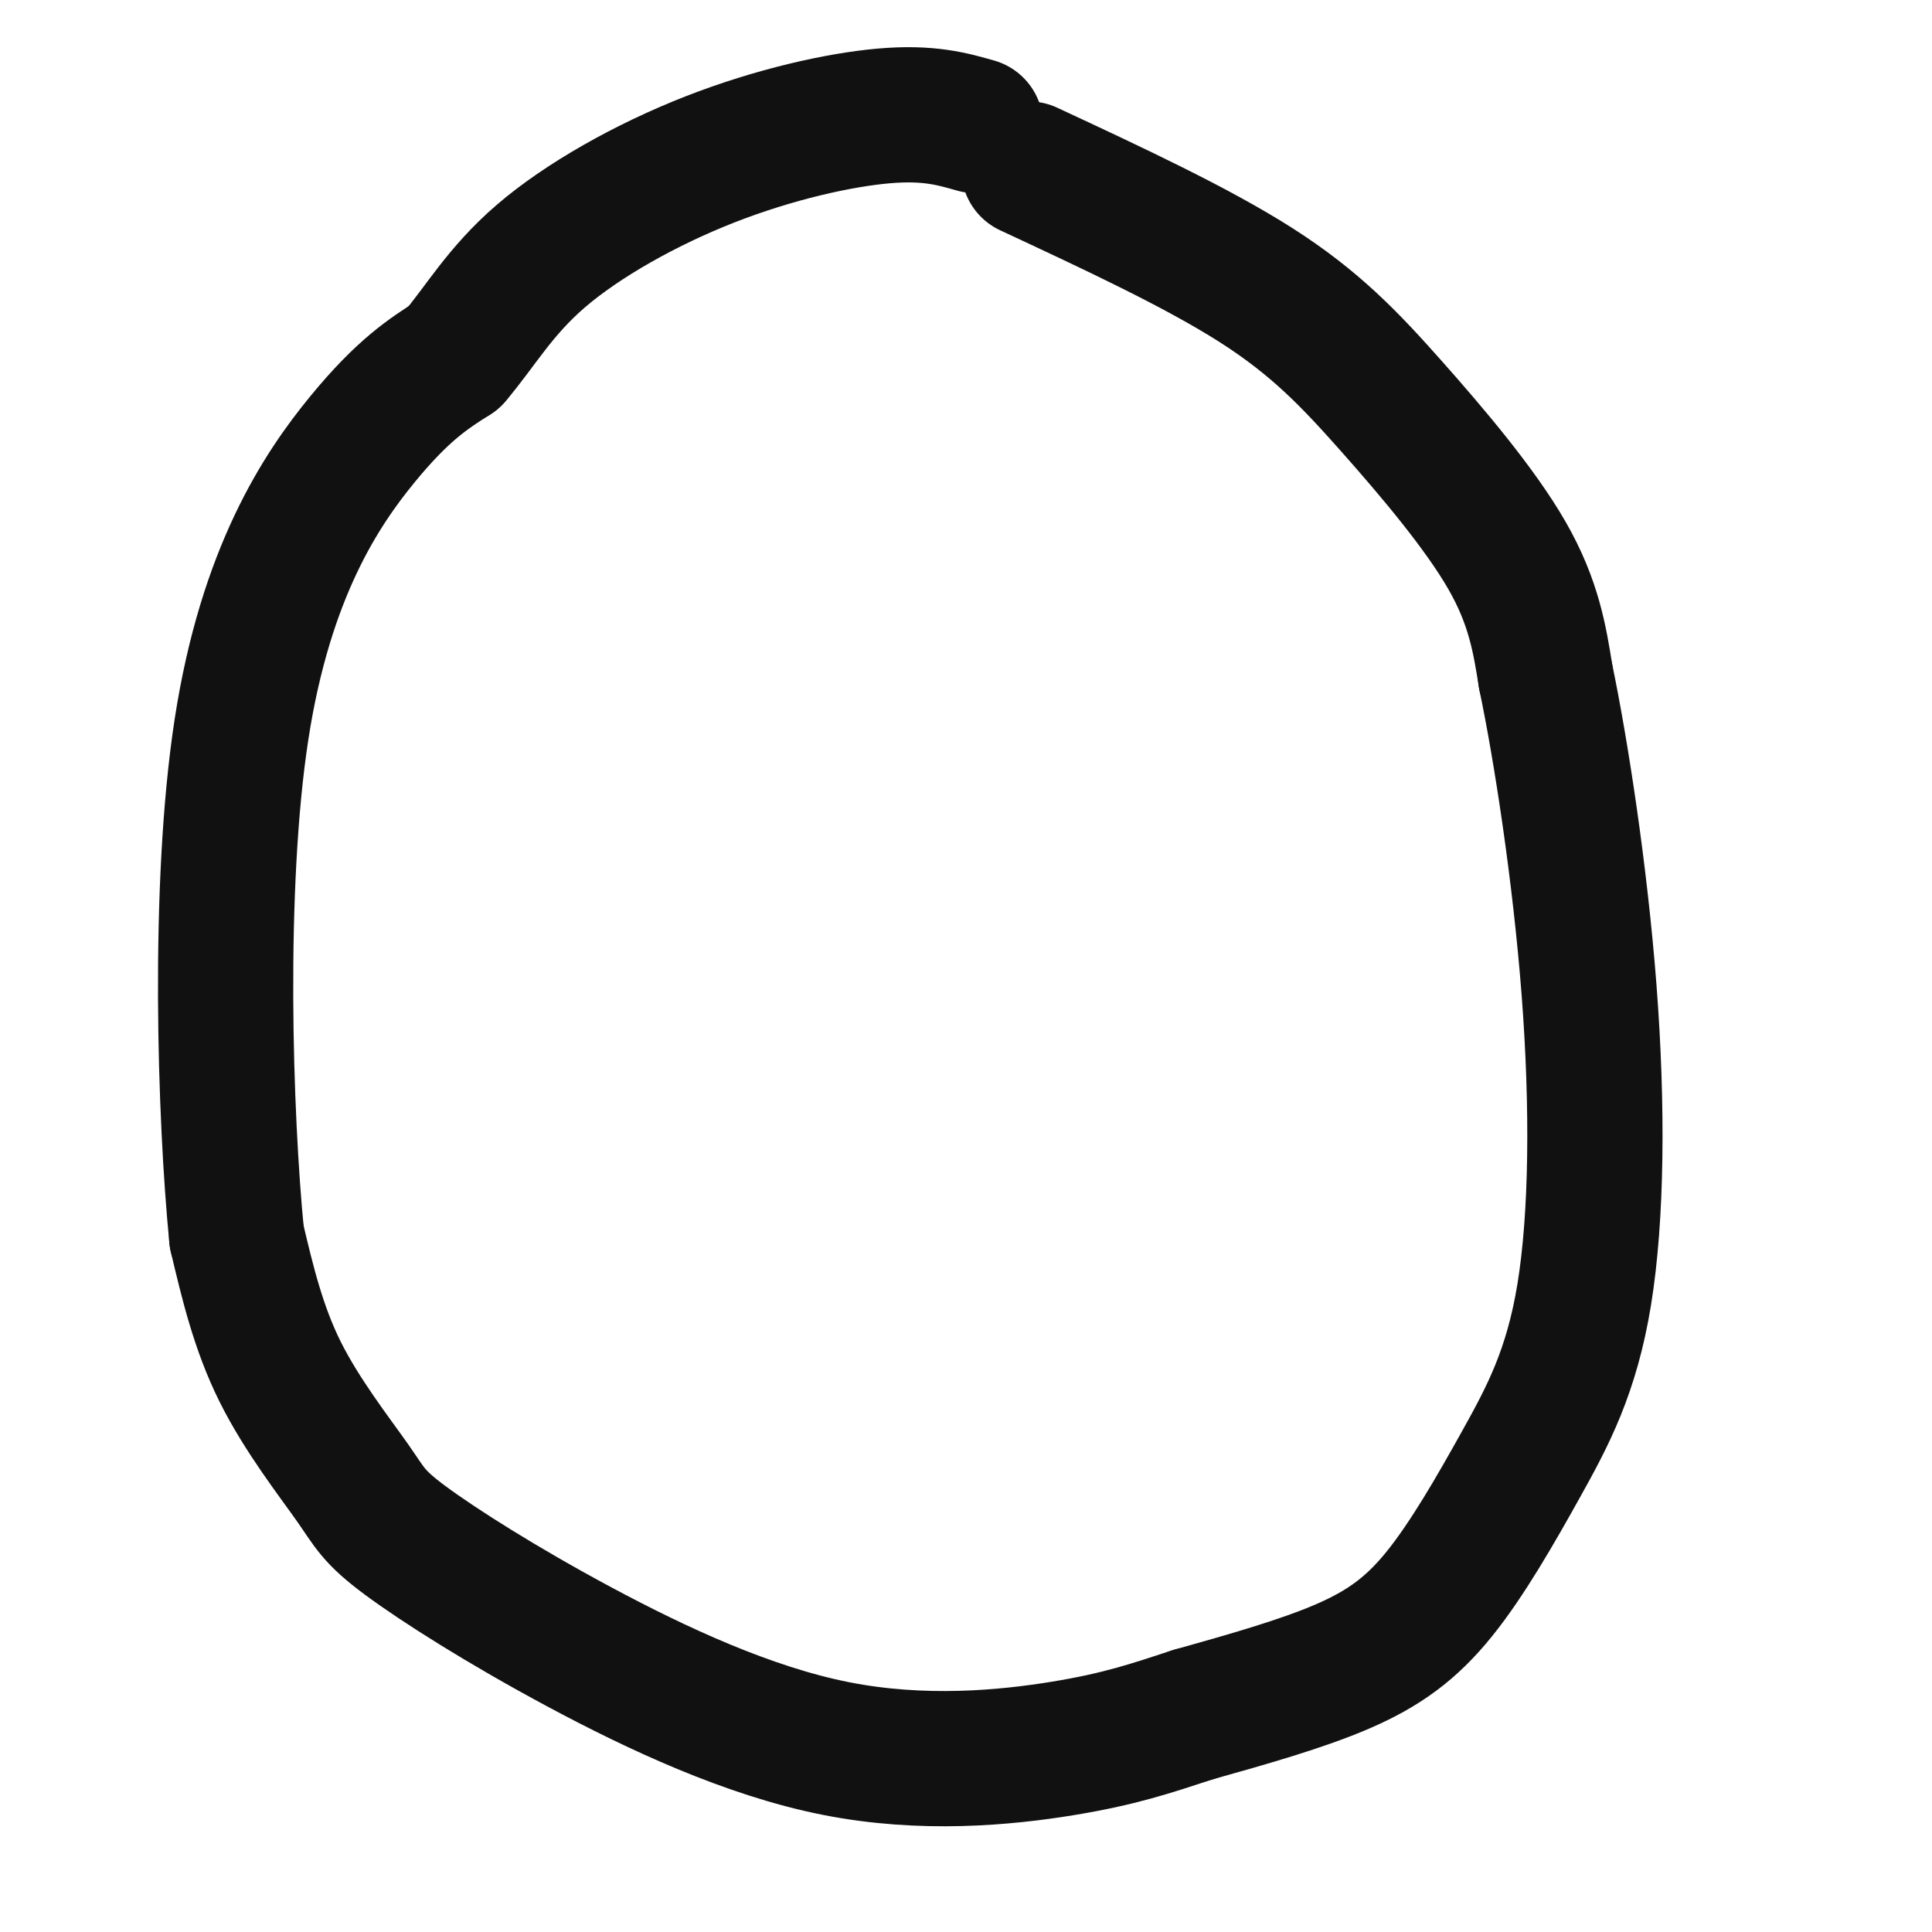
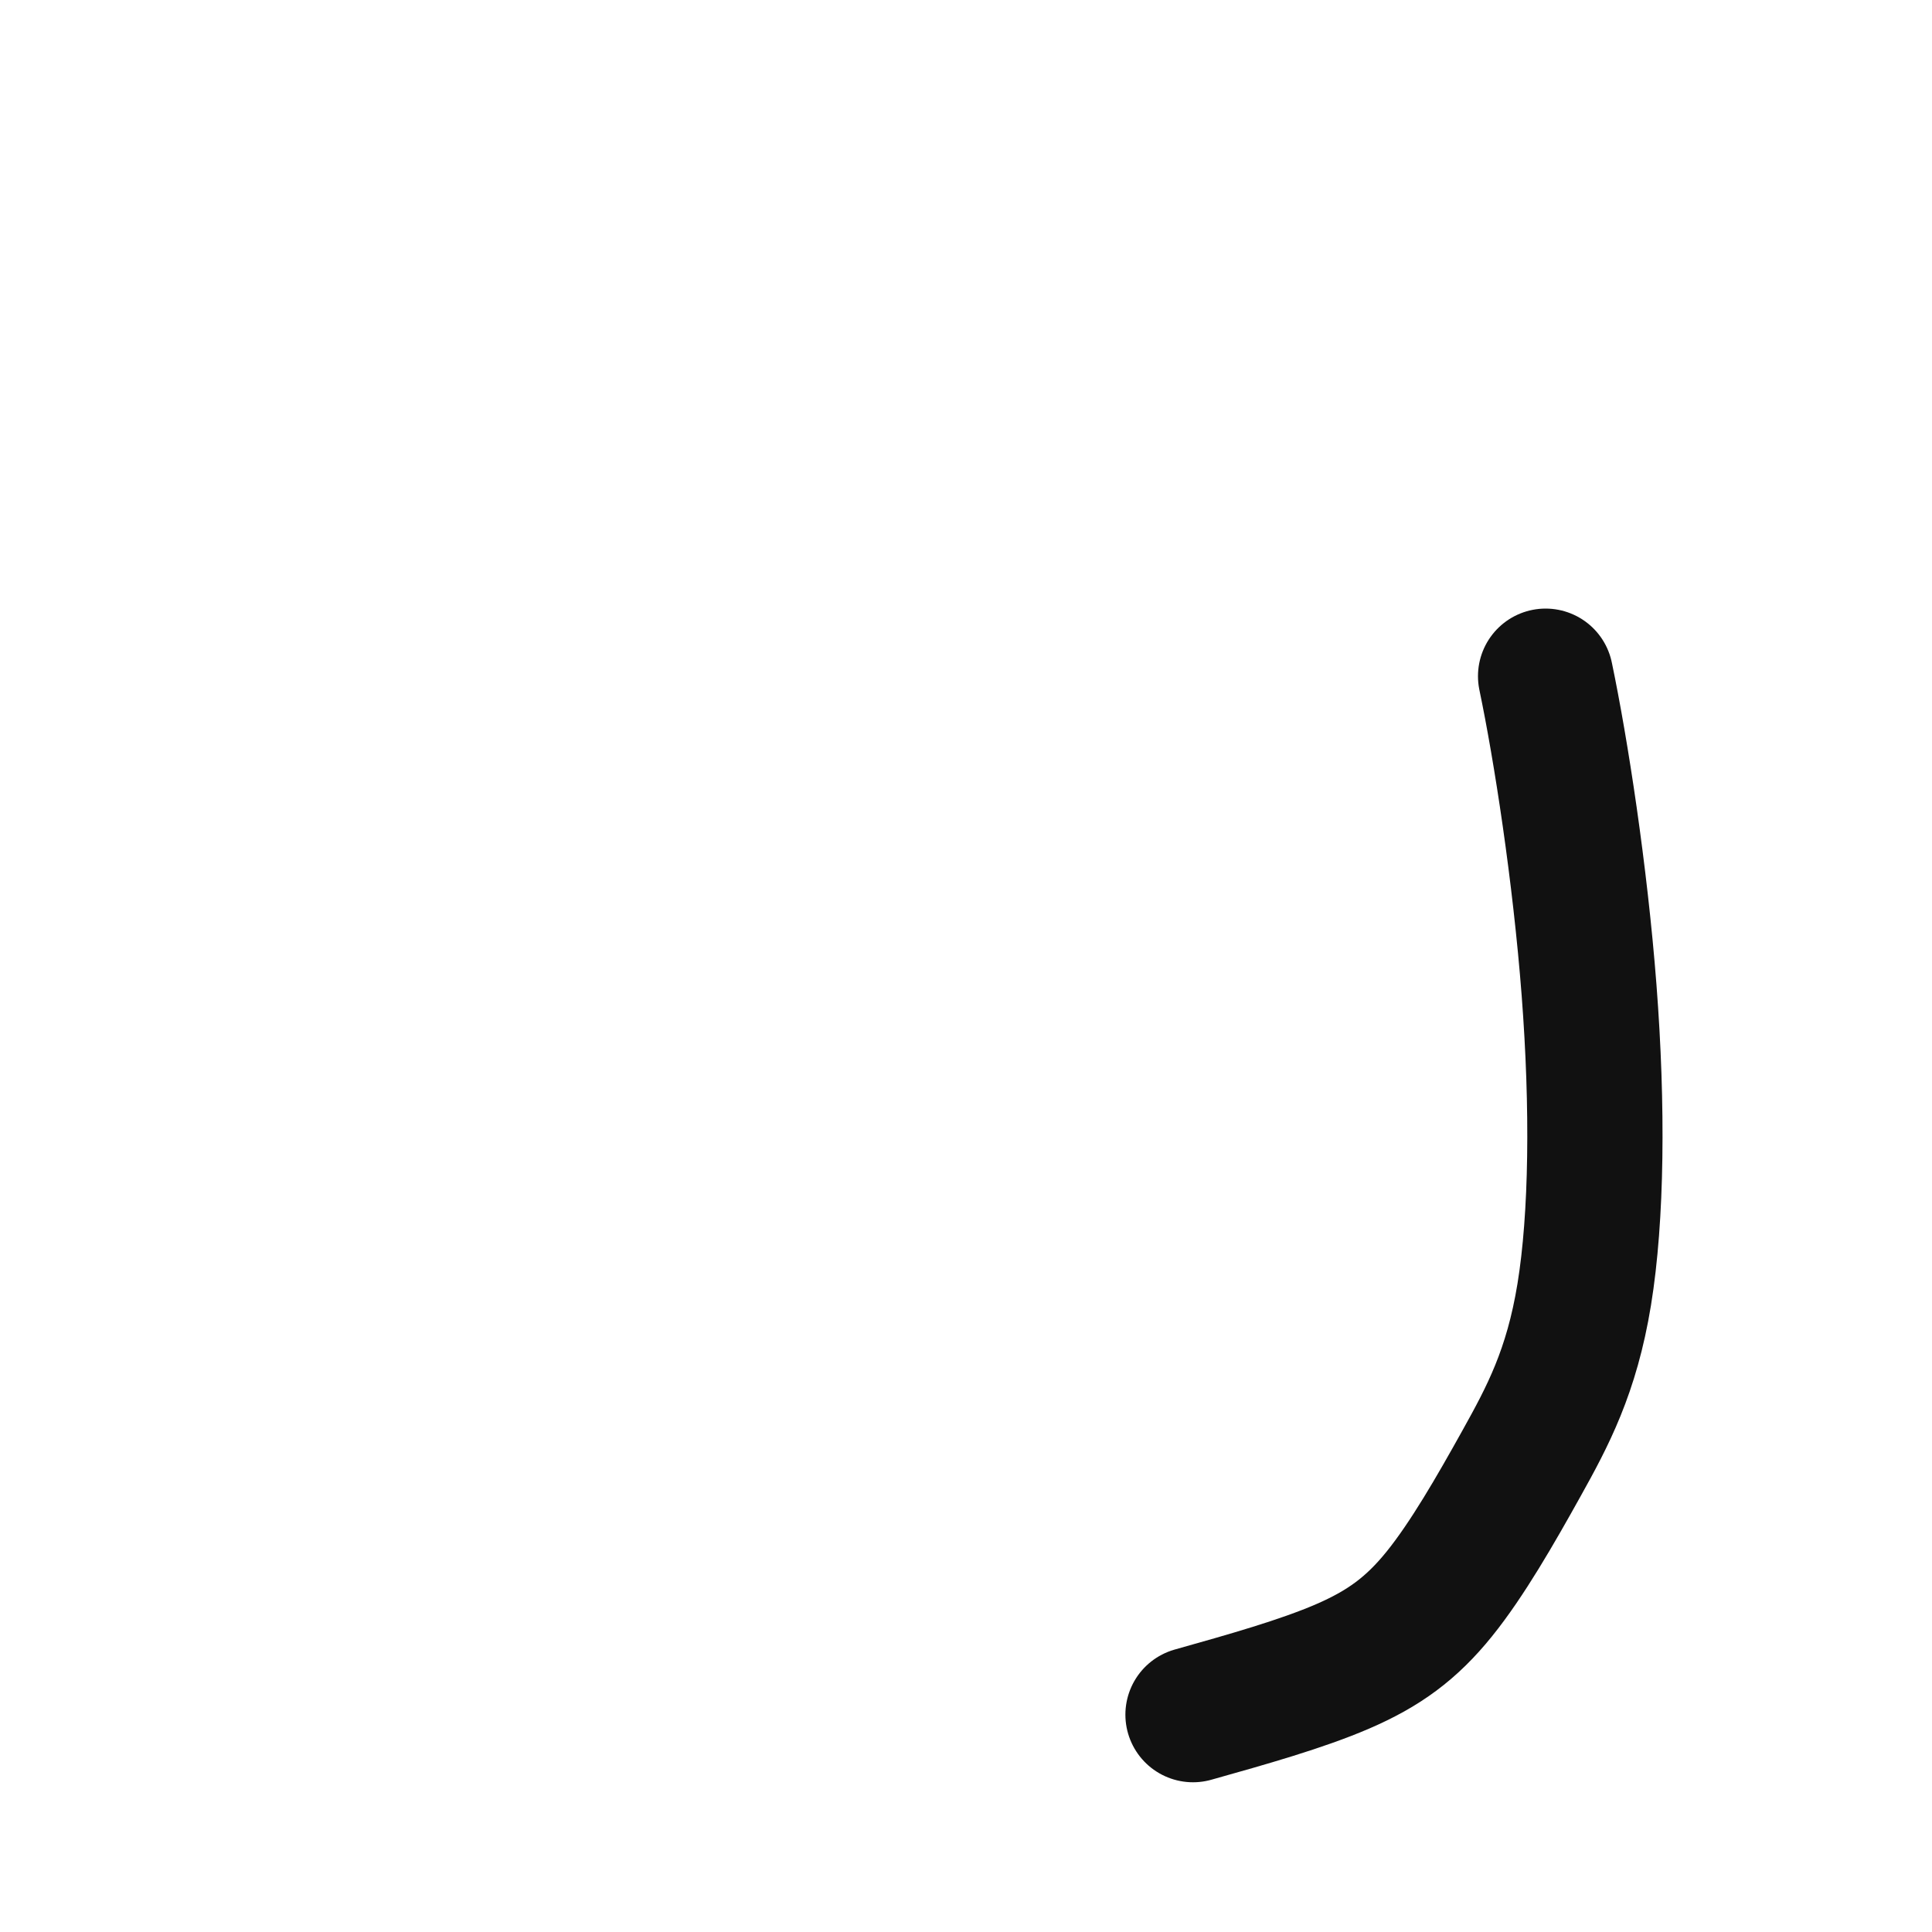
<svg xmlns="http://www.w3.org/2000/svg" viewBox="0 0 400 400" version="1.1">
  <g fill="none" stroke="rgb(17,17,17)" stroke-width="28" stroke-linecap="round" stroke-linejoin="round">
-     <path d="M213,35c17.363,8.089 34.726,16.179 47,24c12.274,7.821 19.458,15.375 28,25c8.542,9.625 18.440,21.321 24,31c5.560,9.679 6.780,17.339 8,25" />
    <path d="M320,140c3.184,15.233 7.142,40.815 9,65c1.858,24.185 1.614,46.972 -1,63c-2.614,16.028 -7.598,25.296 -13,35c-5.402,9.704 -11.224,19.843 -17,27c-5.776,7.157 -11.508,11.330 -20,15c-8.492,3.670 -19.746,6.835 -31,10" />
-     <path d="M247,355c-8.773,2.878 -15.204,5.074 -27,7c-11.796,1.926 -28.957,3.584 -47,0c-18.043,-3.584 -36.967,-12.408 -53,-21c-16.033,-8.592 -29.174,-16.953 -36,-22c-6.826,-5.047 -7.338,-6.782 -11,-12c-3.662,-5.218 -10.475,-13.919 -15,-23c-4.525,-9.081 -6.763,-18.540 -9,-28" />
-     <path d="M49,256c-2.429,-24.714 -4.000,-72.500 1,-105c5.000,-32.500 16.571,-49.714 25,-60c8.429,-10.286 13.714,-13.643 19,-17" />
-     <path d="M94,74c5.408,-6.324 9.429,-13.633 18,-21c8.571,-7.367 21.692,-14.791 35,-20c13.308,-5.209 26.802,-8.203 36,-9c9.198,-0.797 14.099,0.601 19,2" />
  </g>
</svg>